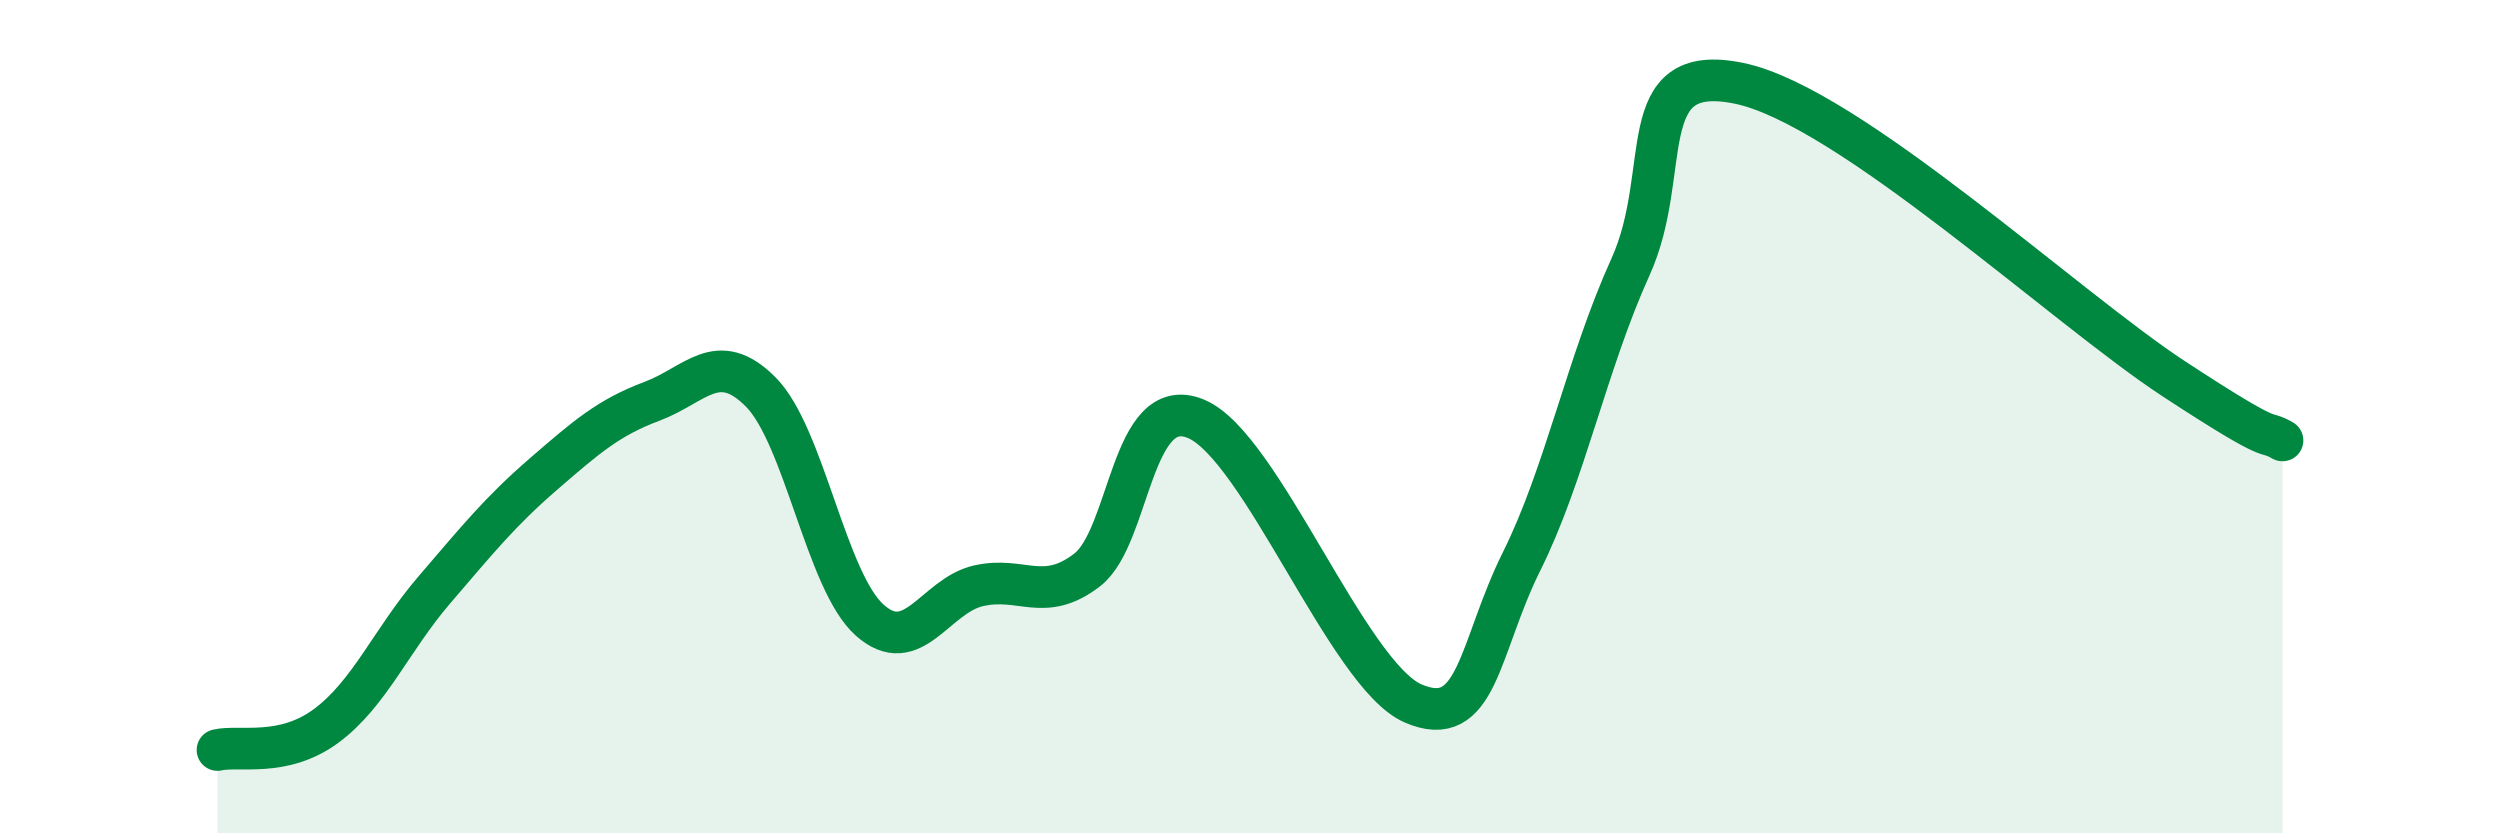
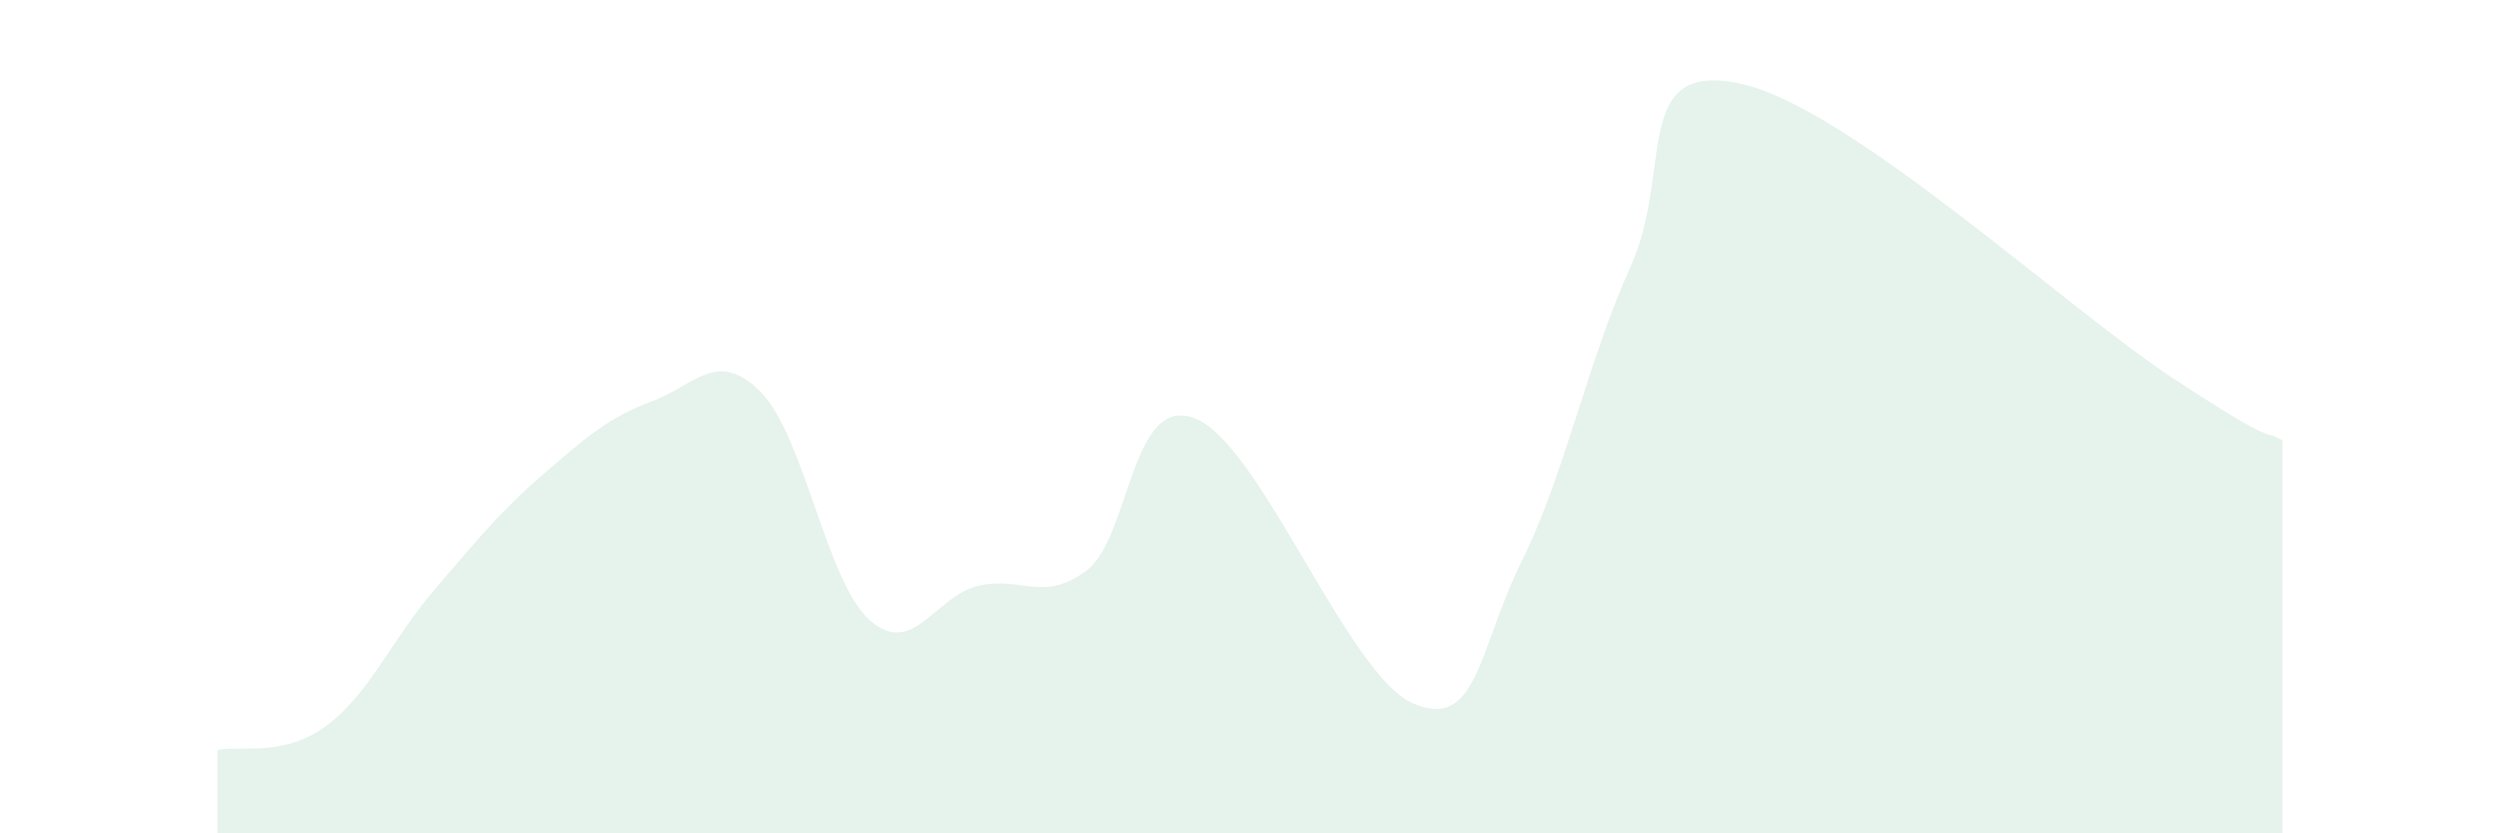
<svg xmlns="http://www.w3.org/2000/svg" width="60" height="20" viewBox="0 0 60 20">
  <path d="M 5.22,18 C 5.74,17.88 6.79,18.19 7.83,17.42 C 8.87,16.65 9.39,15.36 10.43,14.15 C 11.47,12.94 12,12.28 13.04,11.38 C 14.08,10.48 14.61,10.02 15.65,9.63 C 16.69,9.24 17.22,8.36 18.26,9.41 C 19.3,10.46 19.83,13.95 20.87,14.88 C 21.91,15.81 22.44,14.3 23.48,14.06 C 24.52,13.82 25.05,14.48 26.09,13.68 C 27.13,12.88 27.14,9.41 28.7,10.05 C 30.26,10.69 32.35,16.2 33.91,16.88 C 35.47,17.56 35.48,15.56 36.52,13.47 C 37.56,11.38 38.09,8.7 39.13,6.41 C 40.17,4.12 39.13,1.46 41.74,2 C 44.35,2.54 49.56,7.38 52.17,9.09 C 54.78,10.8 54.26,10.27 54.78,10.57L54.78 20L5.22 20Z" fill="#008740" opacity="0.1" stroke-linecap="round" stroke-linejoin="round" />
-   <path d="M 5.22,18 C 5.74,17.88 6.79,18.19 7.83,17.42 C 8.87,16.65 9.39,15.36 10.43,14.15 C 11.47,12.94 12,12.28 13.04,11.38 C 14.08,10.48 14.61,10.02 15.65,9.63 C 16.69,9.24 17.22,8.36 18.26,9.41 C 19.3,10.46 19.83,13.95 20.87,14.88 C 21.91,15.81 22.44,14.3 23.48,14.06 C 24.52,13.82 25.05,14.48 26.09,13.68 C 27.13,12.88 27.14,9.41 28.7,10.05 C 30.26,10.69 32.35,16.2 33.91,16.88 C 35.47,17.56 35.48,15.56 36.52,13.47 C 37.56,11.38 38.09,8.7 39.13,6.41 C 40.17,4.12 39.13,1.46 41.74,2 C 44.35,2.54 49.56,7.38 52.17,9.09 C 54.78,10.8 54.26,10.27 54.78,10.57" stroke="#008740" stroke-width="1" fill="none" stroke-linecap="round" stroke-linejoin="round" />
</svg>